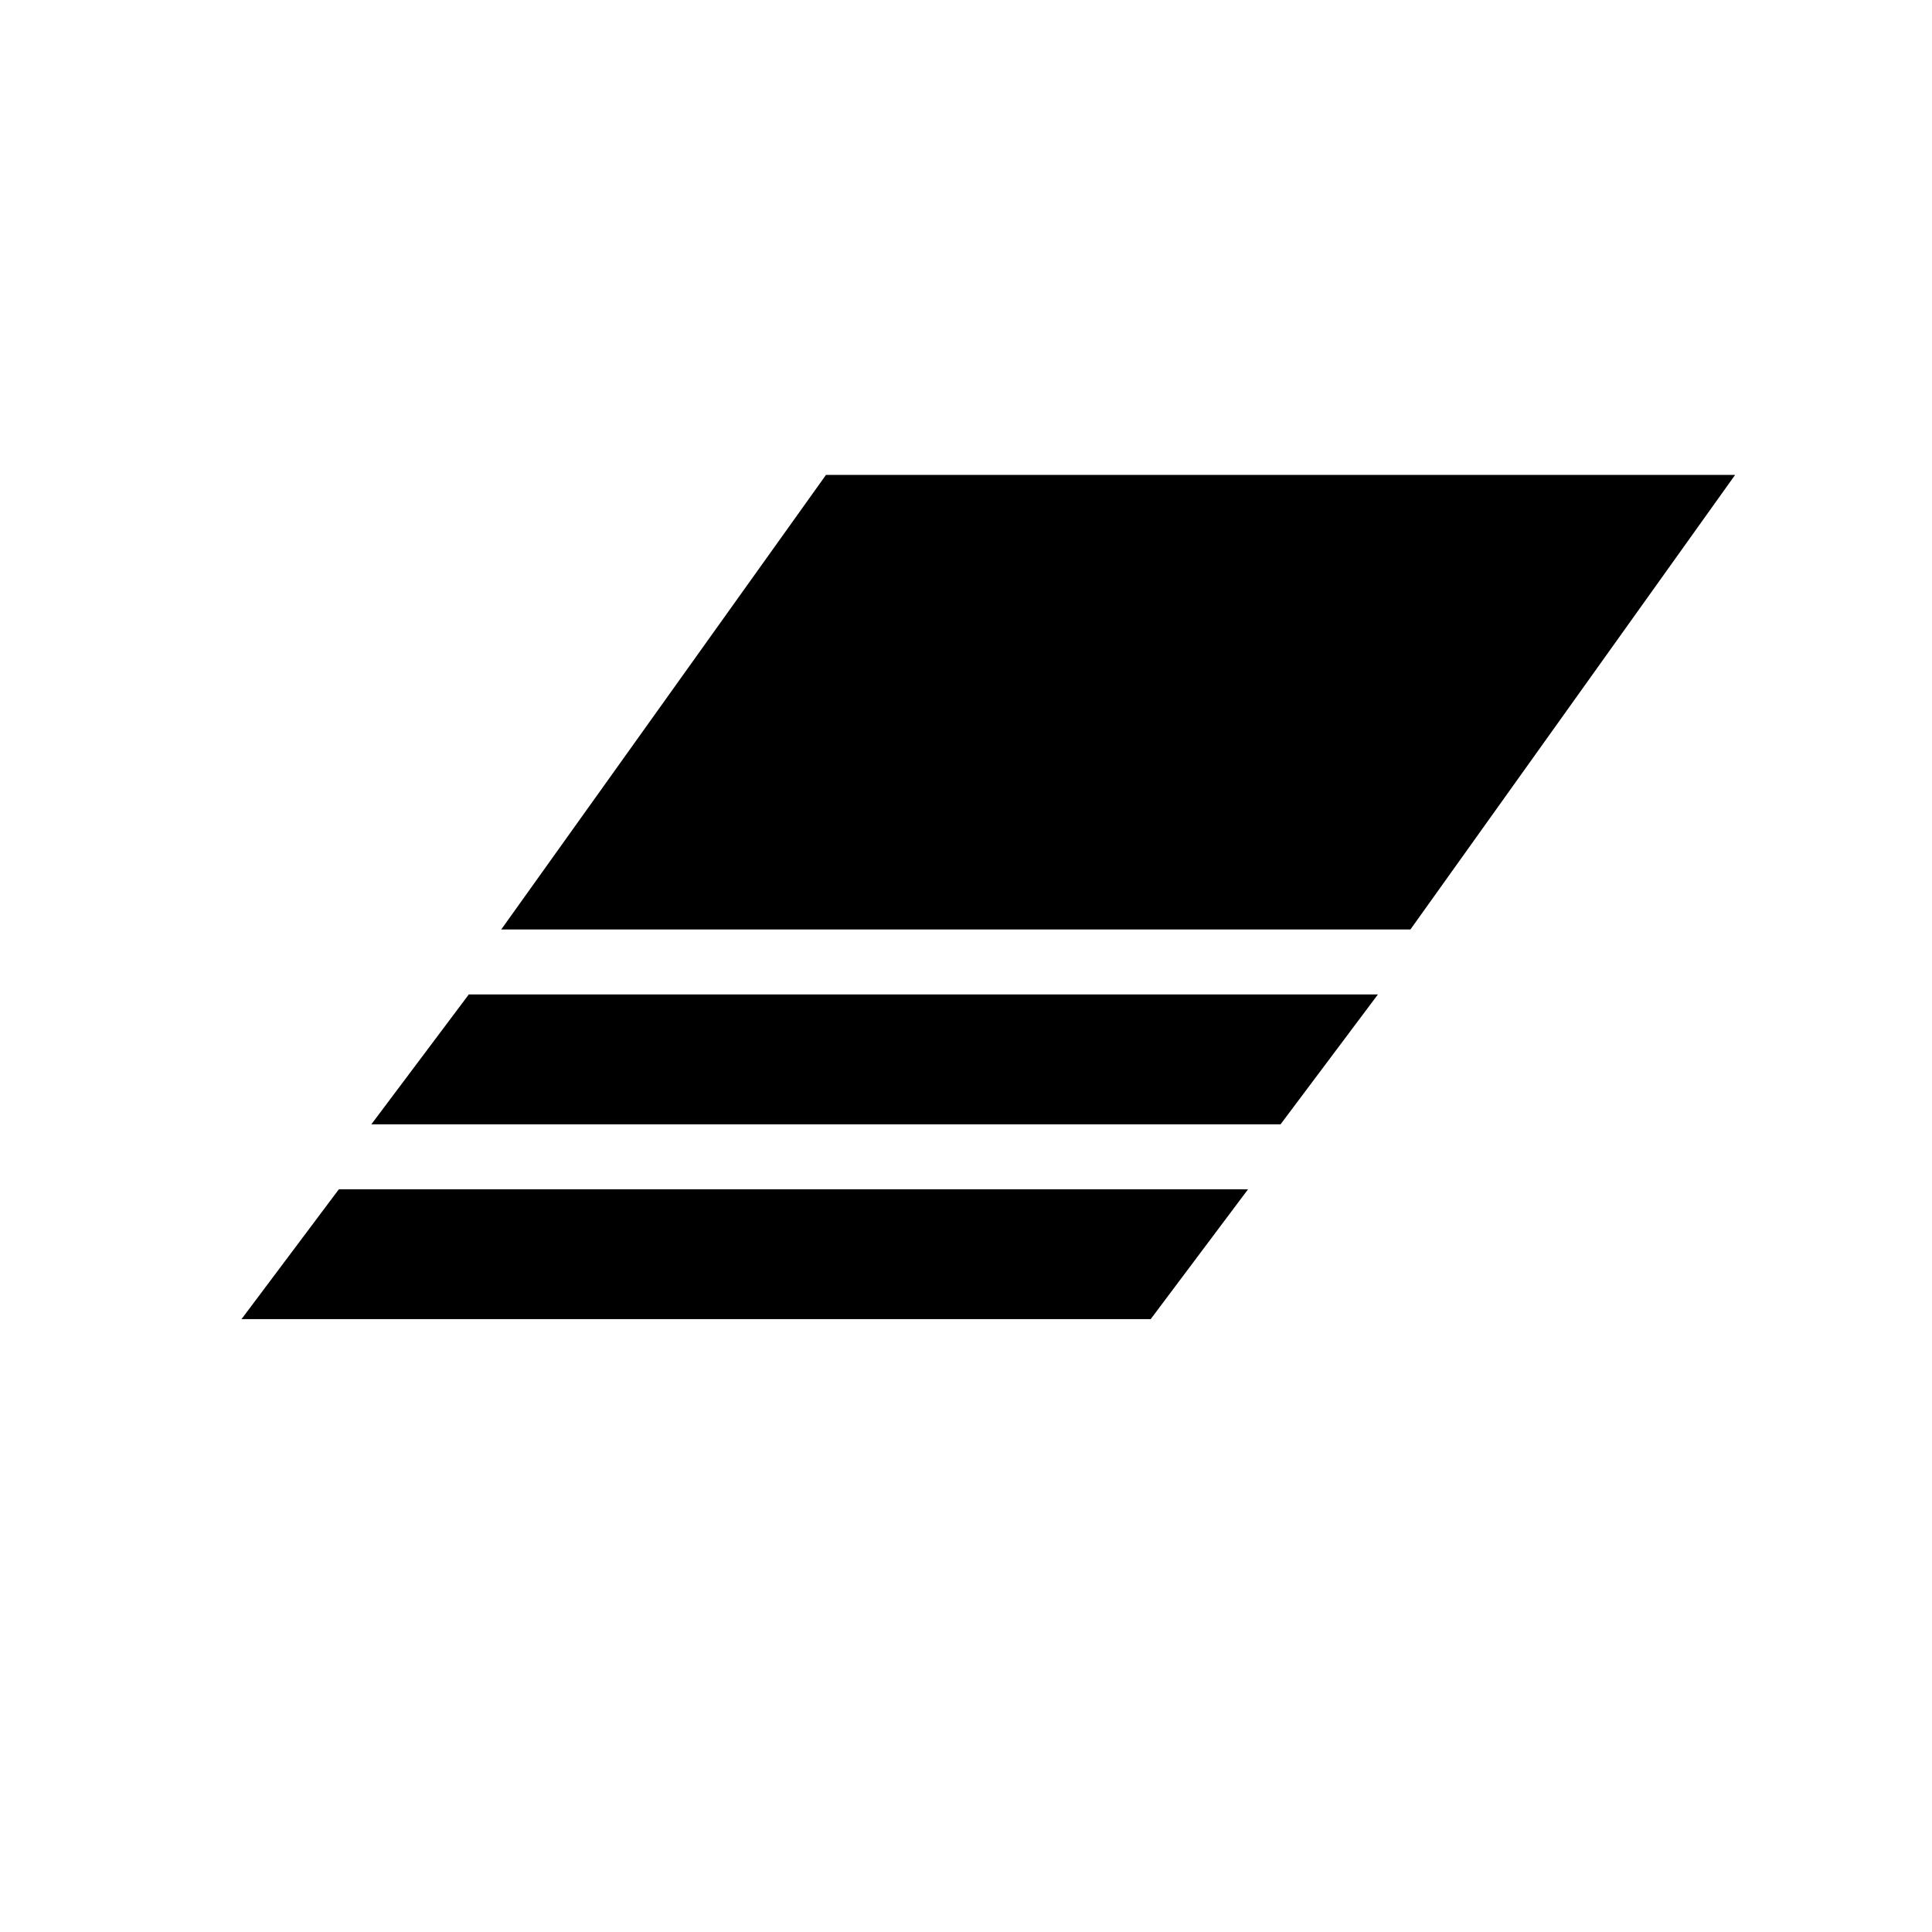
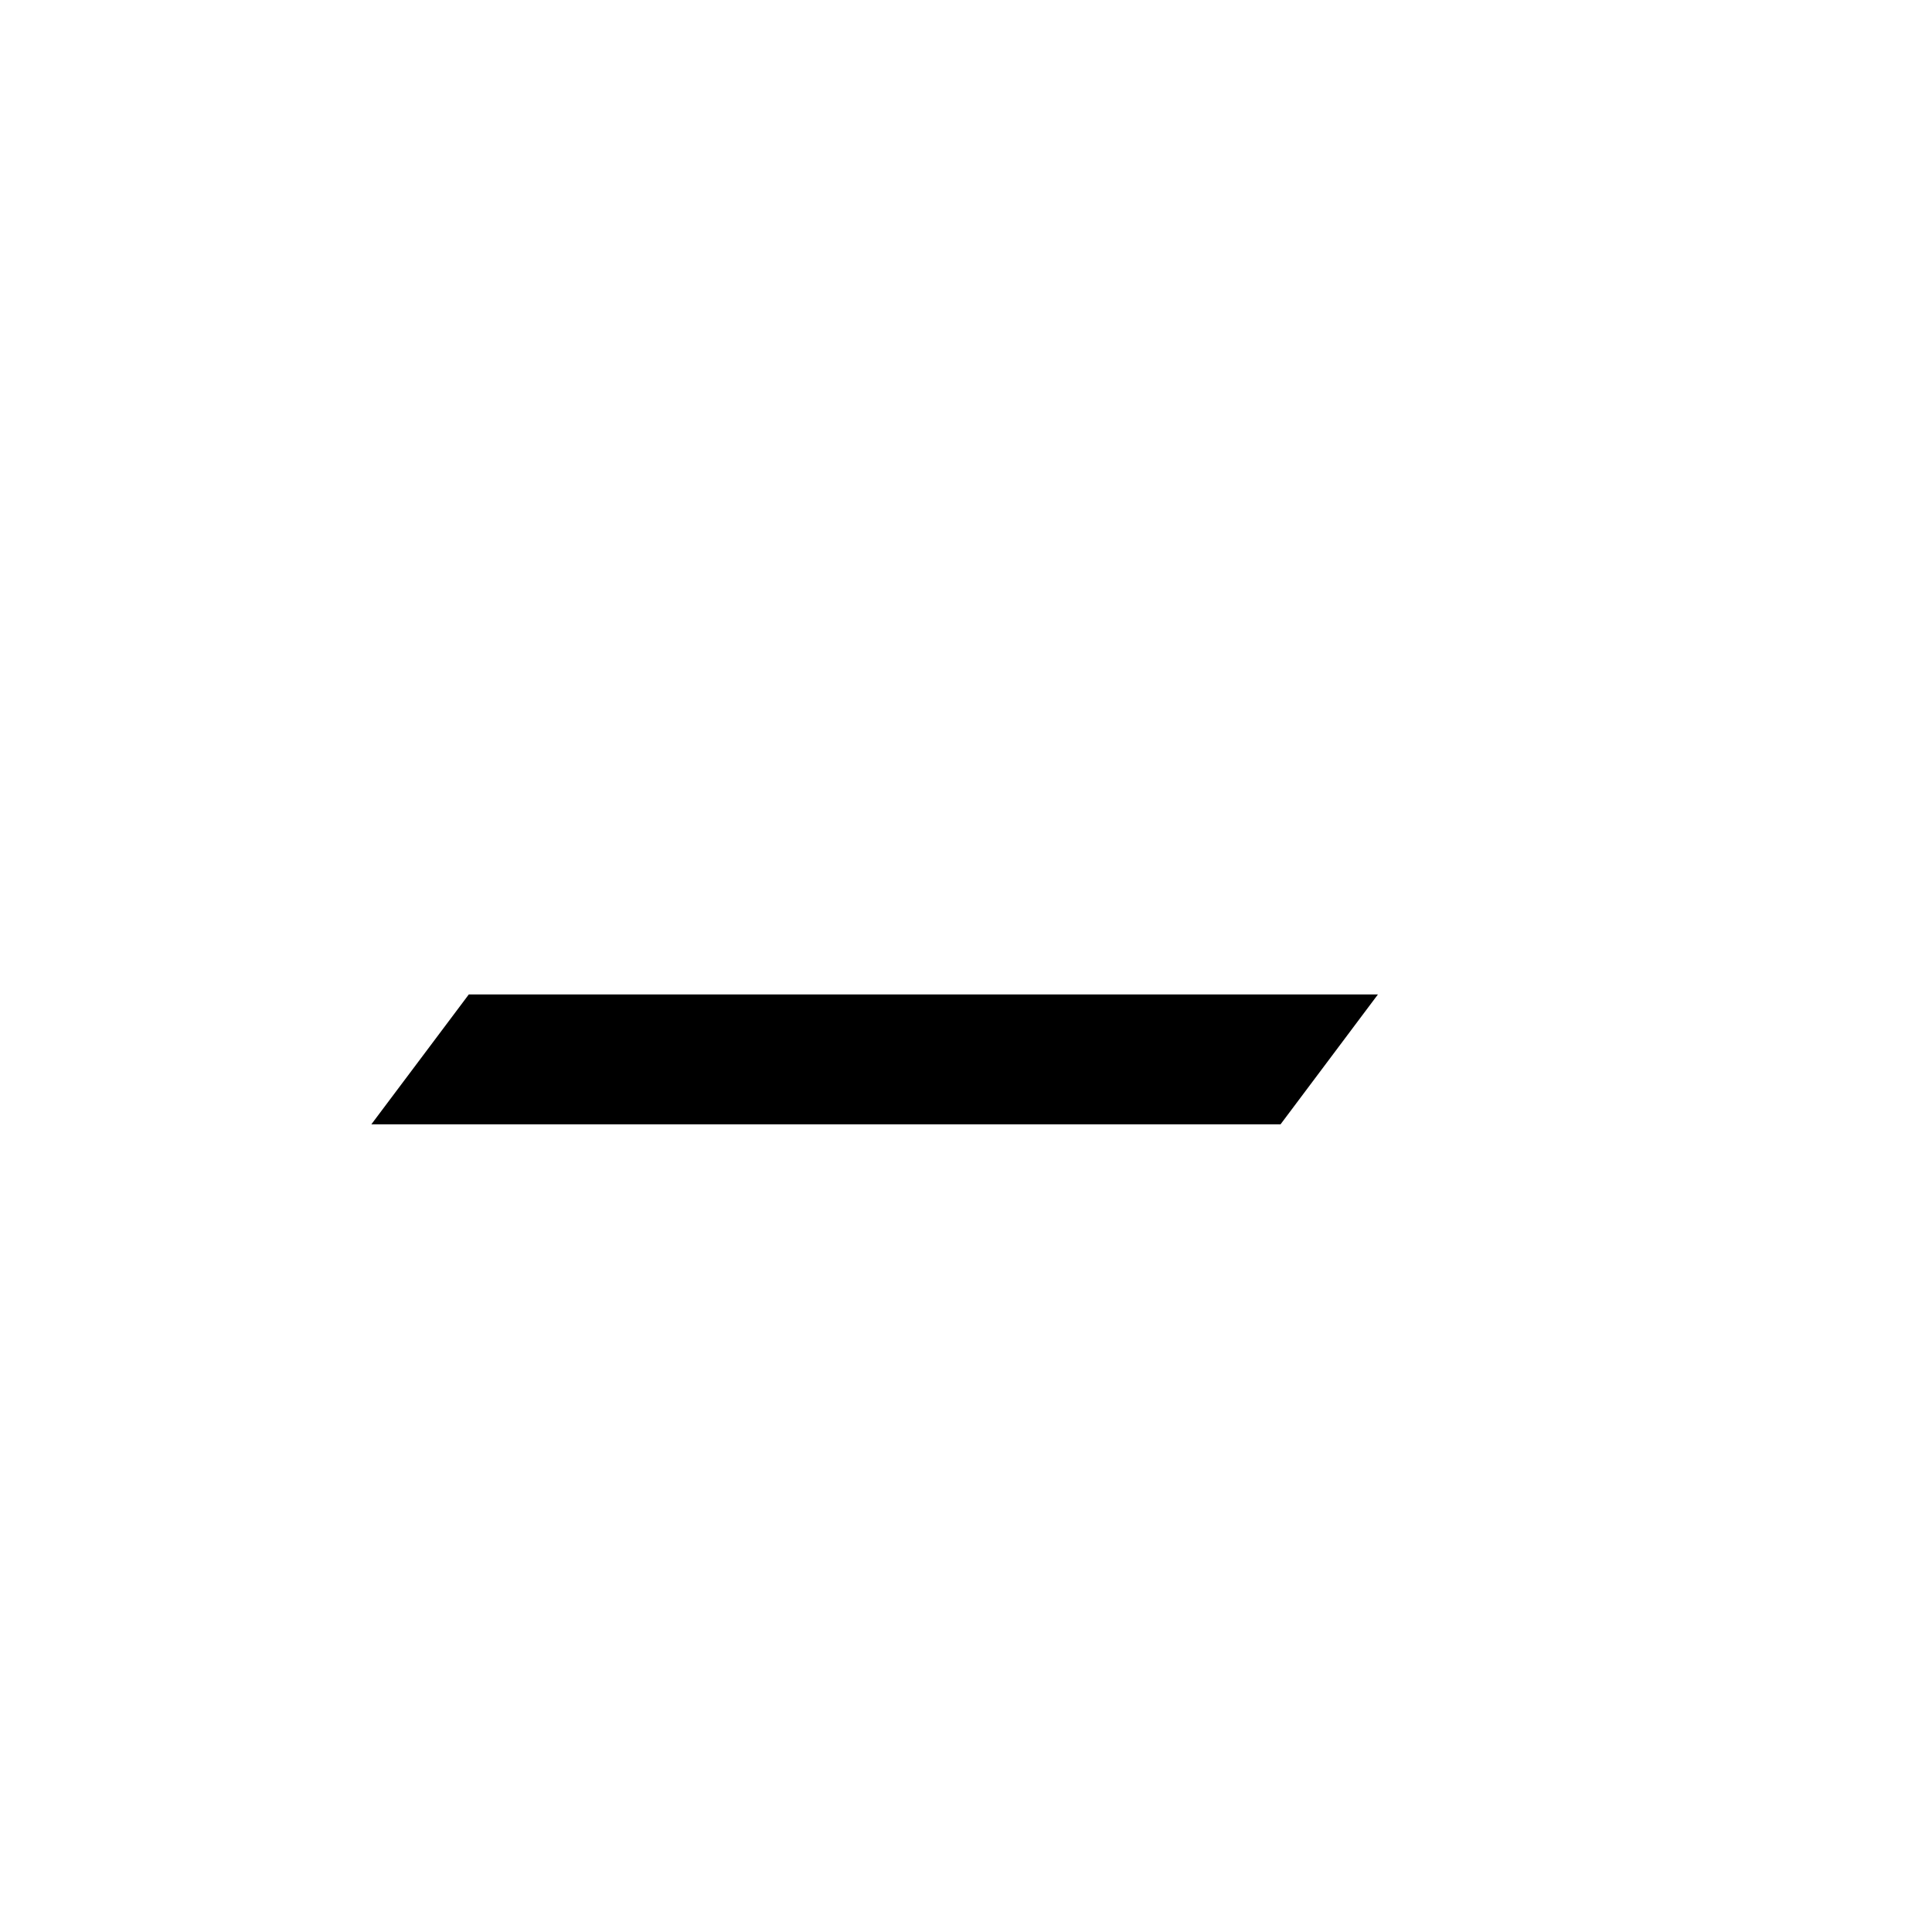
<svg xmlns="http://www.w3.org/2000/svg" width="32" height="32" viewBox="0 0 32 32" fill="none">
-   <path d="M13.681 7.866H28.739L23.361 15.395H8.302L13.681 7.866Z" fill="black" />
  <path d="M7.765 16.471H22.823L21.21 18.622H6.151L7.765 16.471Z" fill="black" />
-   <path d="M5.613 19.698H20.672L19.059 21.849H4L5.613 19.698Z" fill="black" />
</svg>